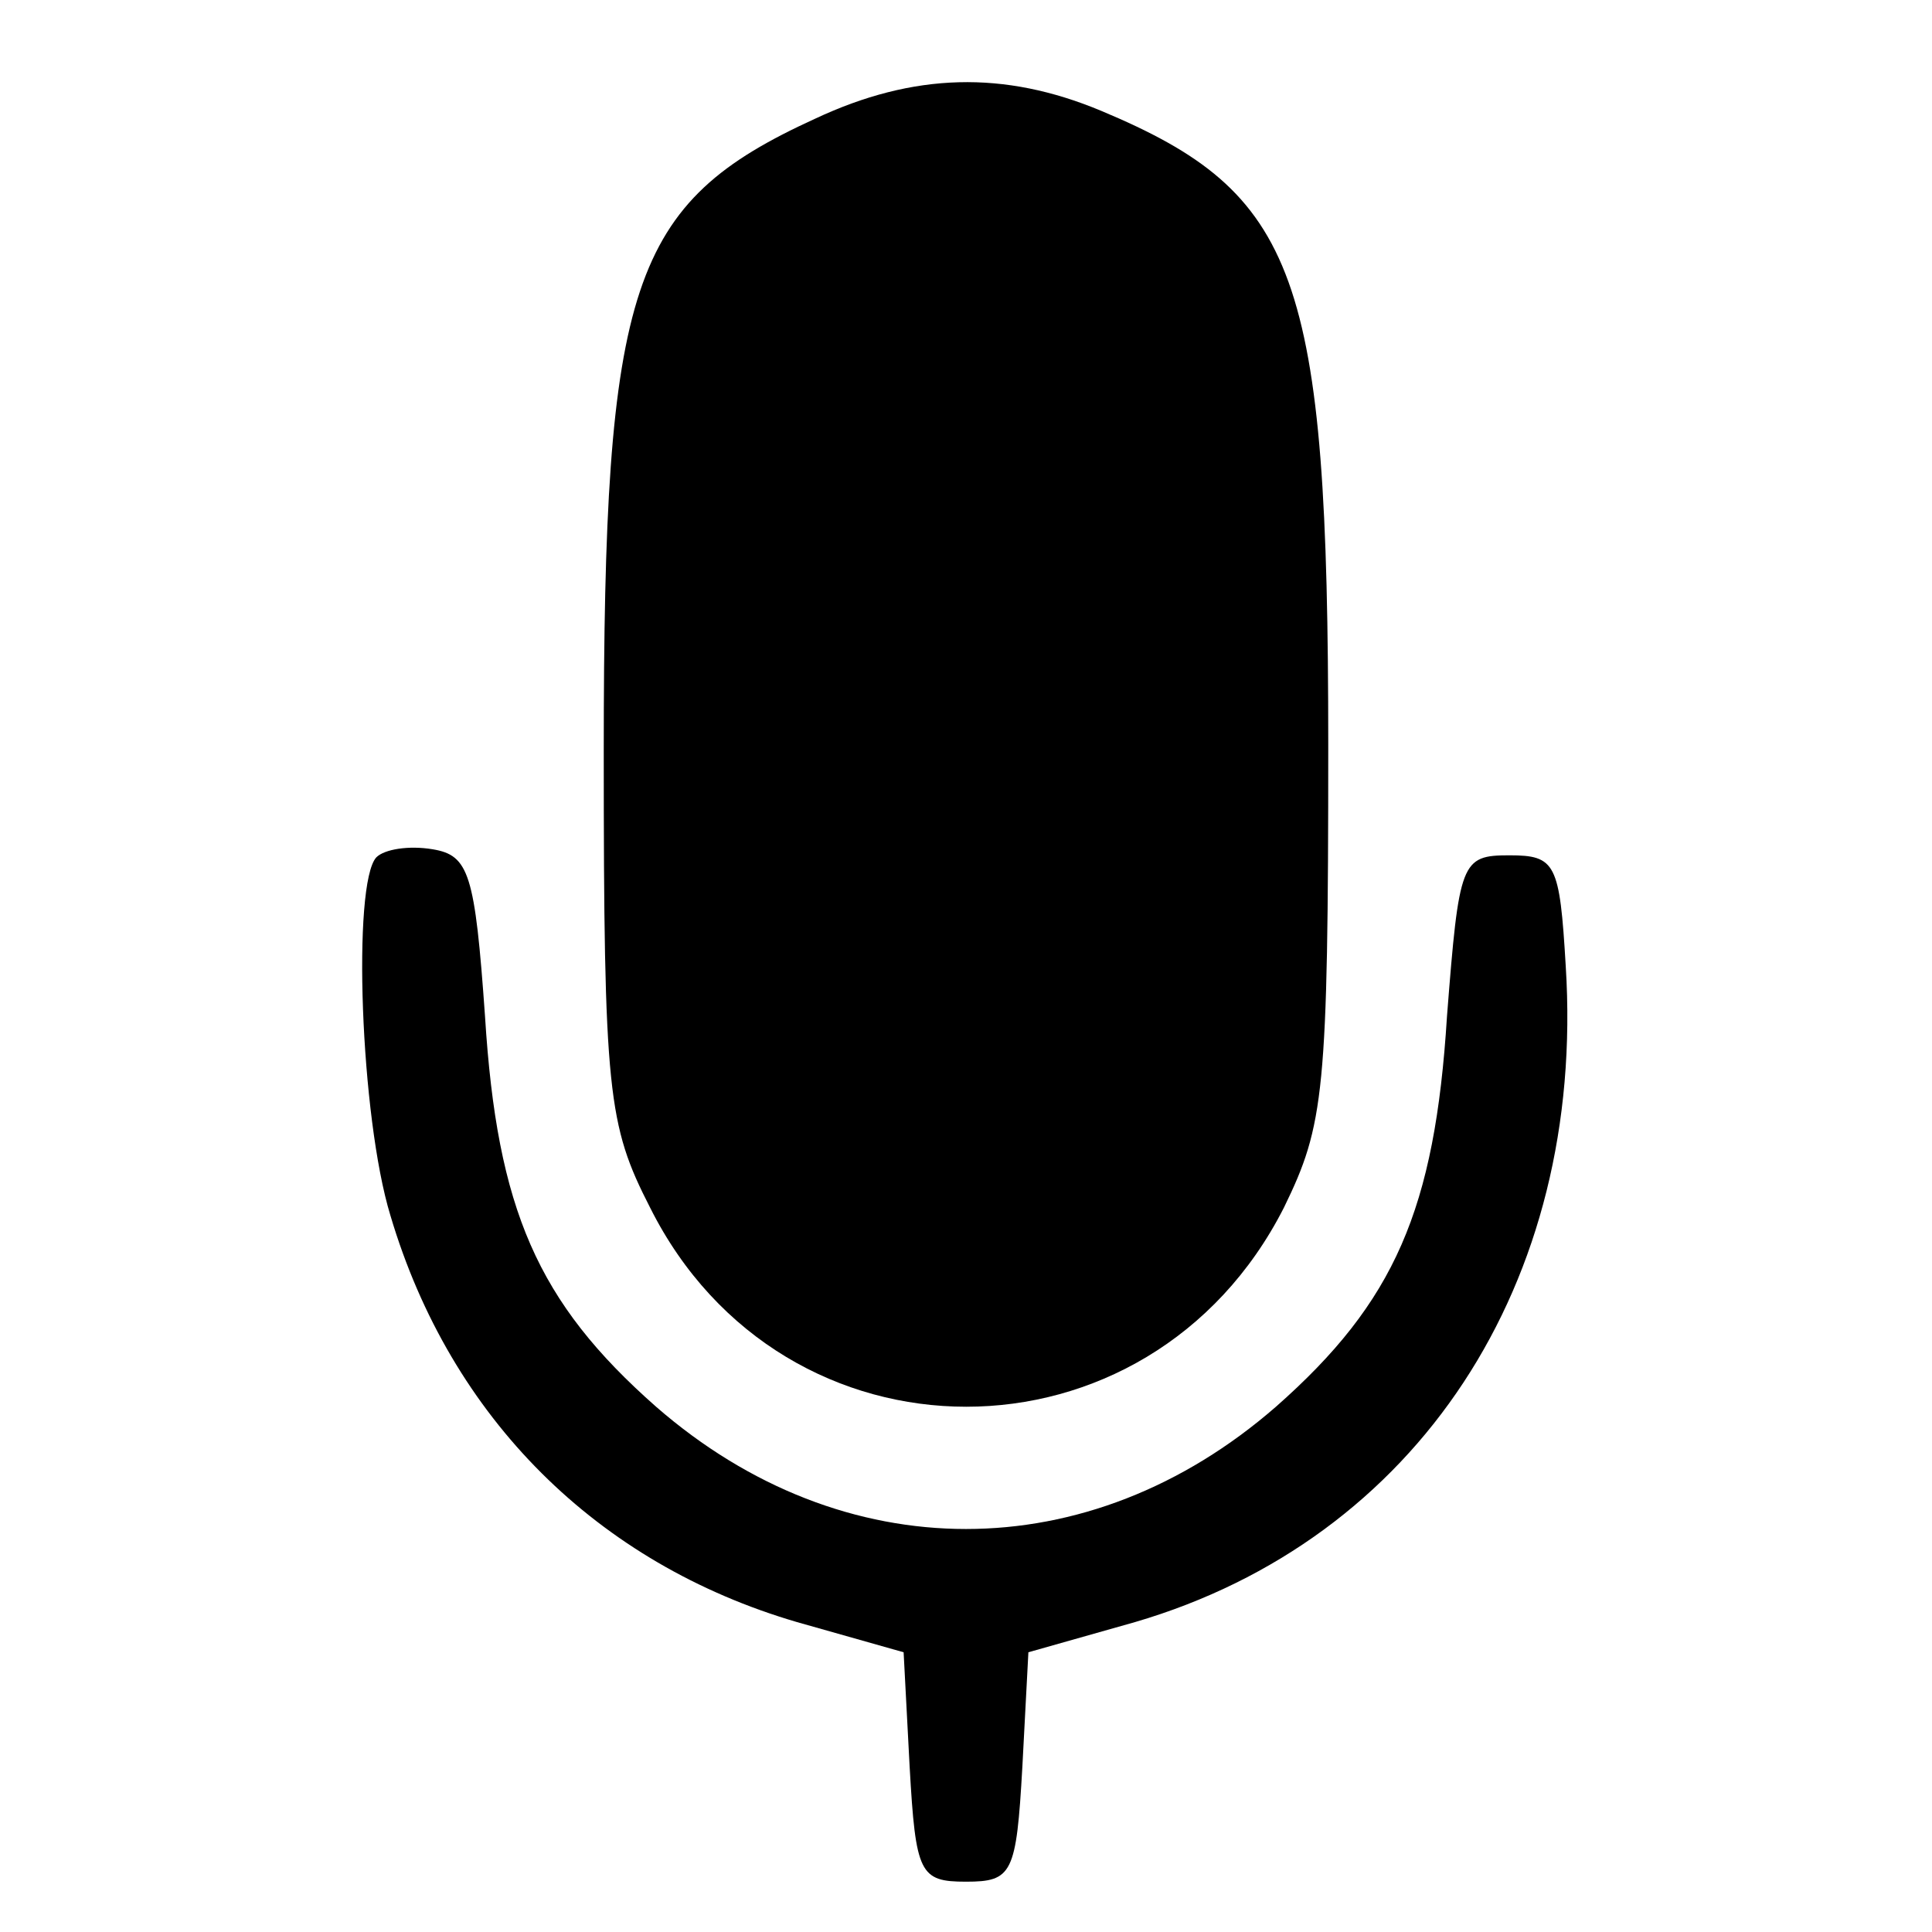
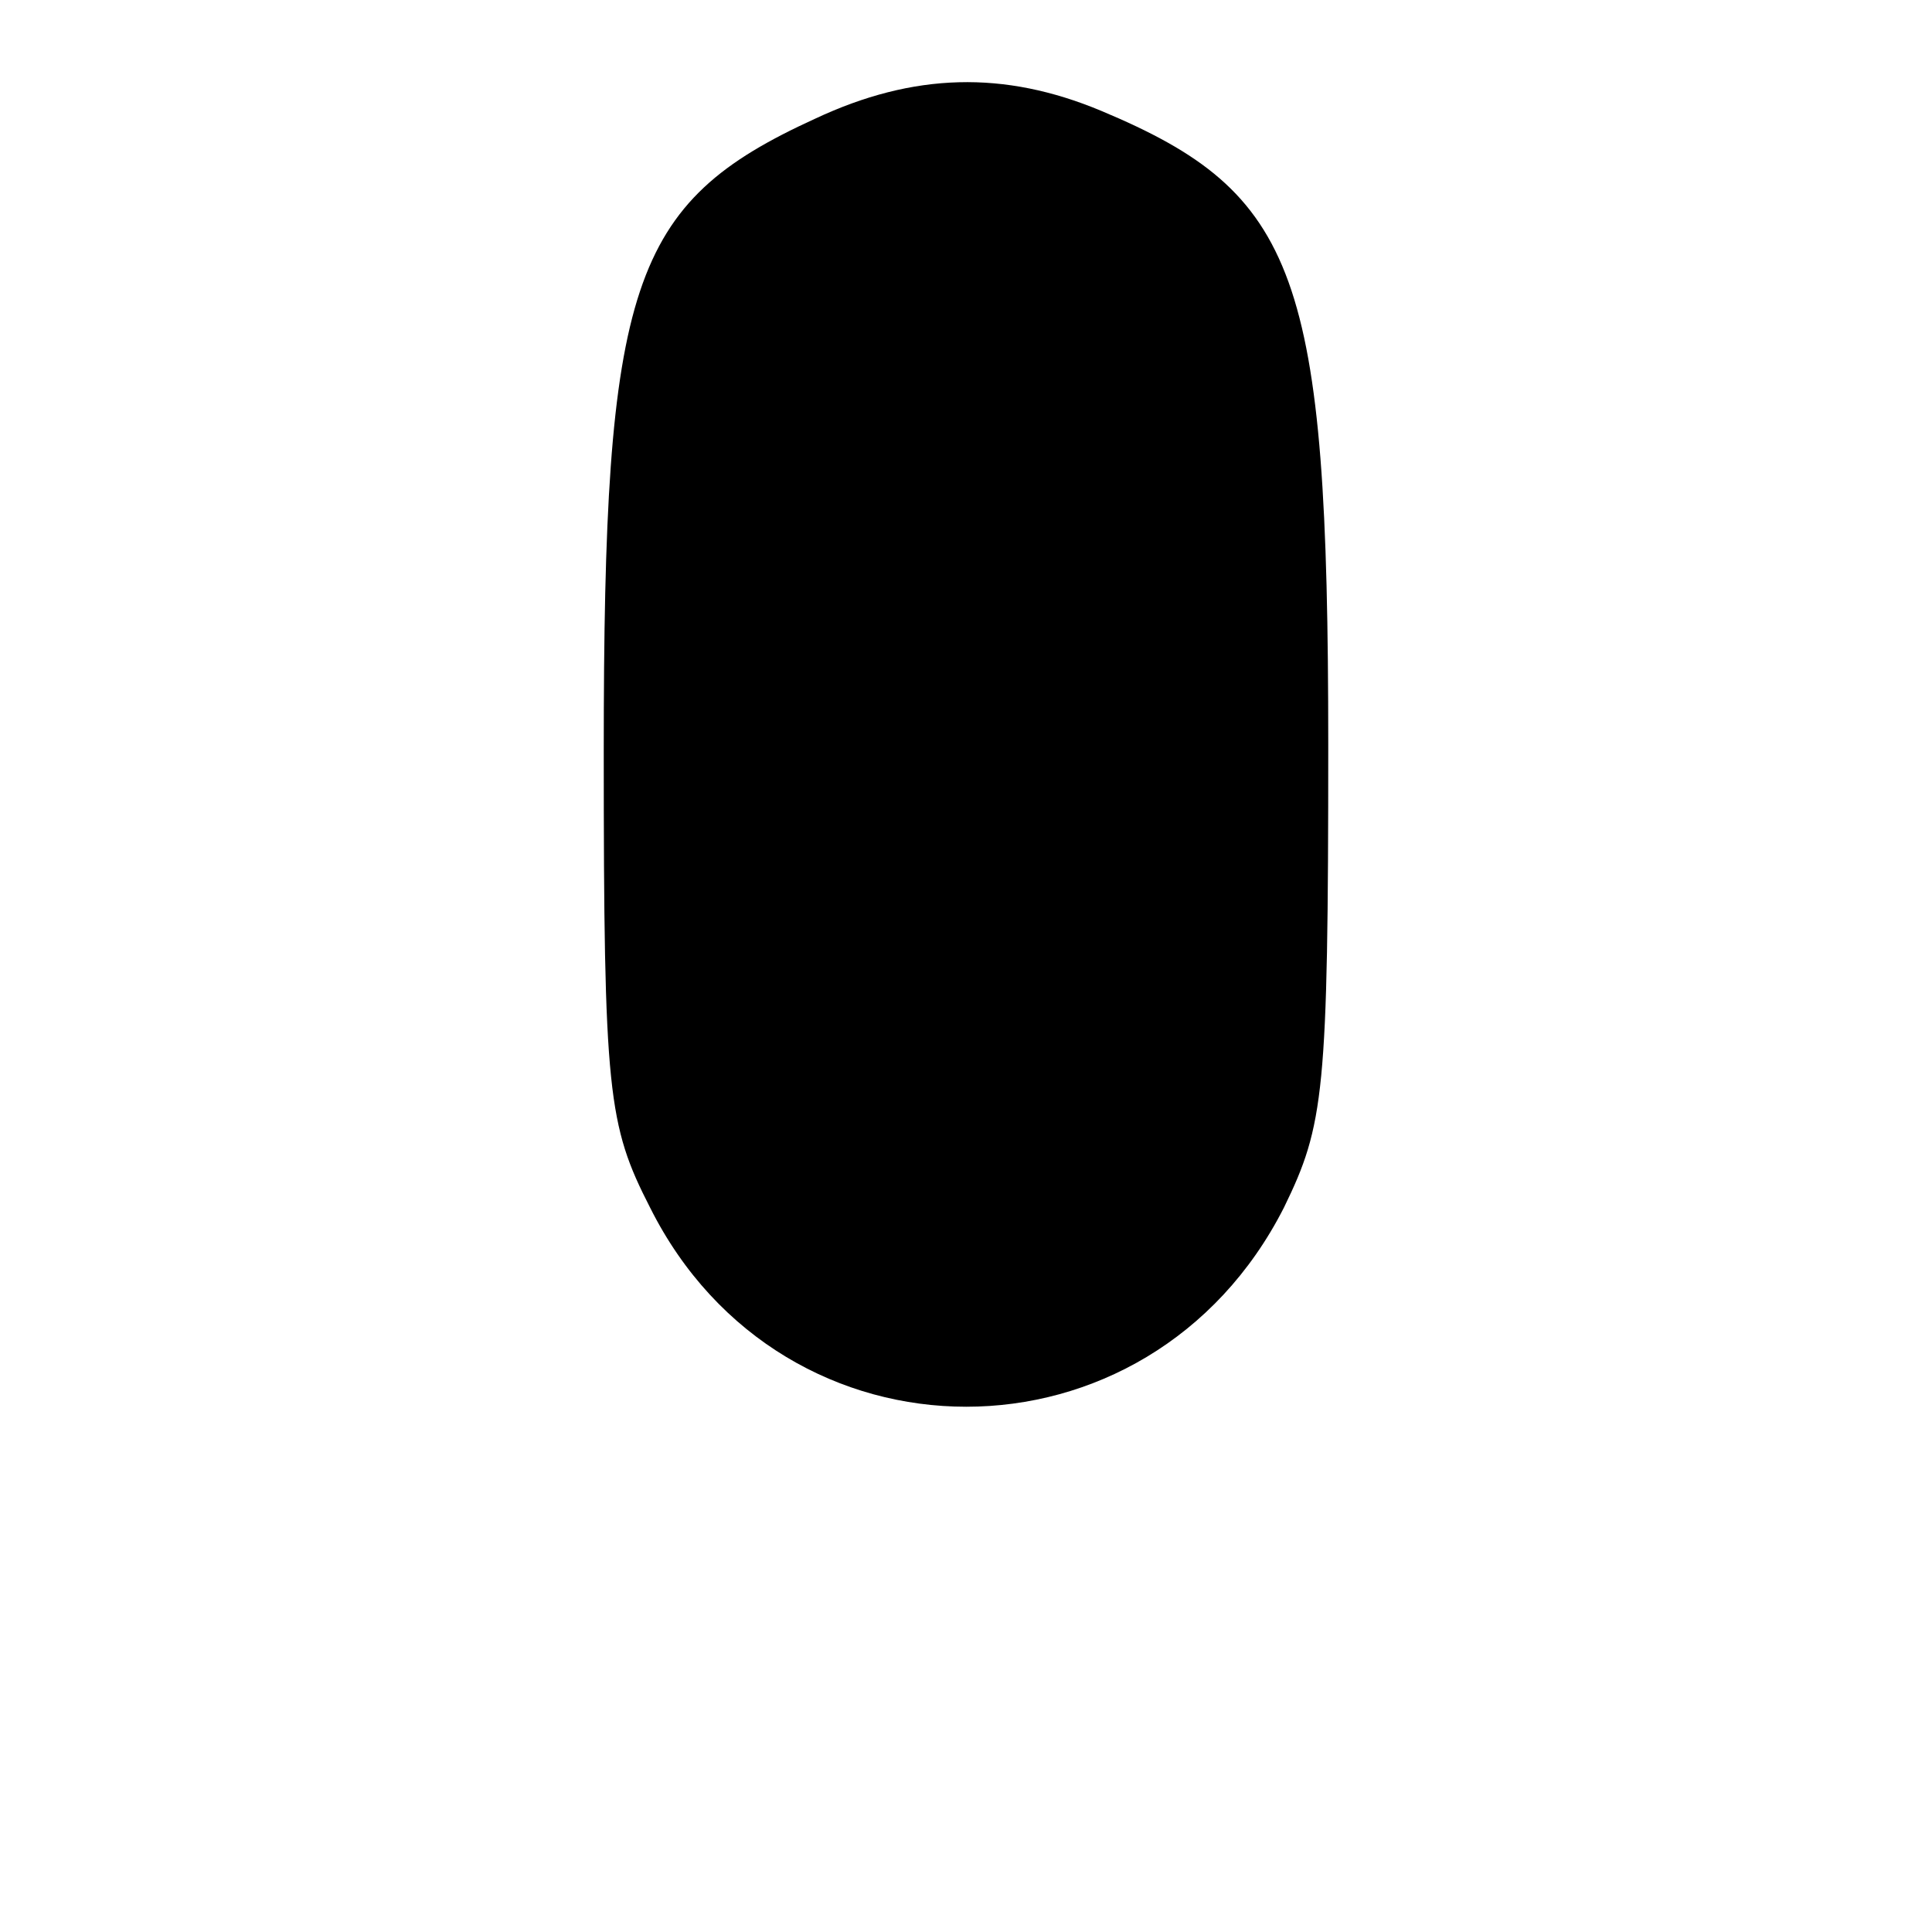
<svg xmlns="http://www.w3.org/2000/svg" width="96pt" height="96pt" viewBox="0 0 96 96" preserveAspectRatio="xMidYMid meet">
  <g transform="translate(0,96) scale(0.1,-0.1)" fill="#000000" stroke="none">
    <path d="M405 901 c-92 -42 -105 -82 -105 -314 0 -170 2 -186 23 -227 66 -132 248 -132 315 0 20 41 22 57 22 230 0 234 -15 274 -113 315 -48 20 -93 19 -142 -4z" />
-     <path d="M187 534 c-12 -13 -8 -129 7 -178 30 -101 103 -173 202 -202 l53 -15 3 -57 c3 -53 5 -57 28 -57 23 0 25 4 28 57 l3 57 53 15 c140 41 224 168 214 326 -3 51 -5 55 -28 55 -24 0 -25 -3 -31 -80 -6 -96 -26 -142 -85 -194 -93 -81 -215 -81 -308 0 -59 52 -79 98 -85 194 -5 71 -8 80 -26 83 -12 2 -24 0 -28 -4z" />
  </g>
</svg>